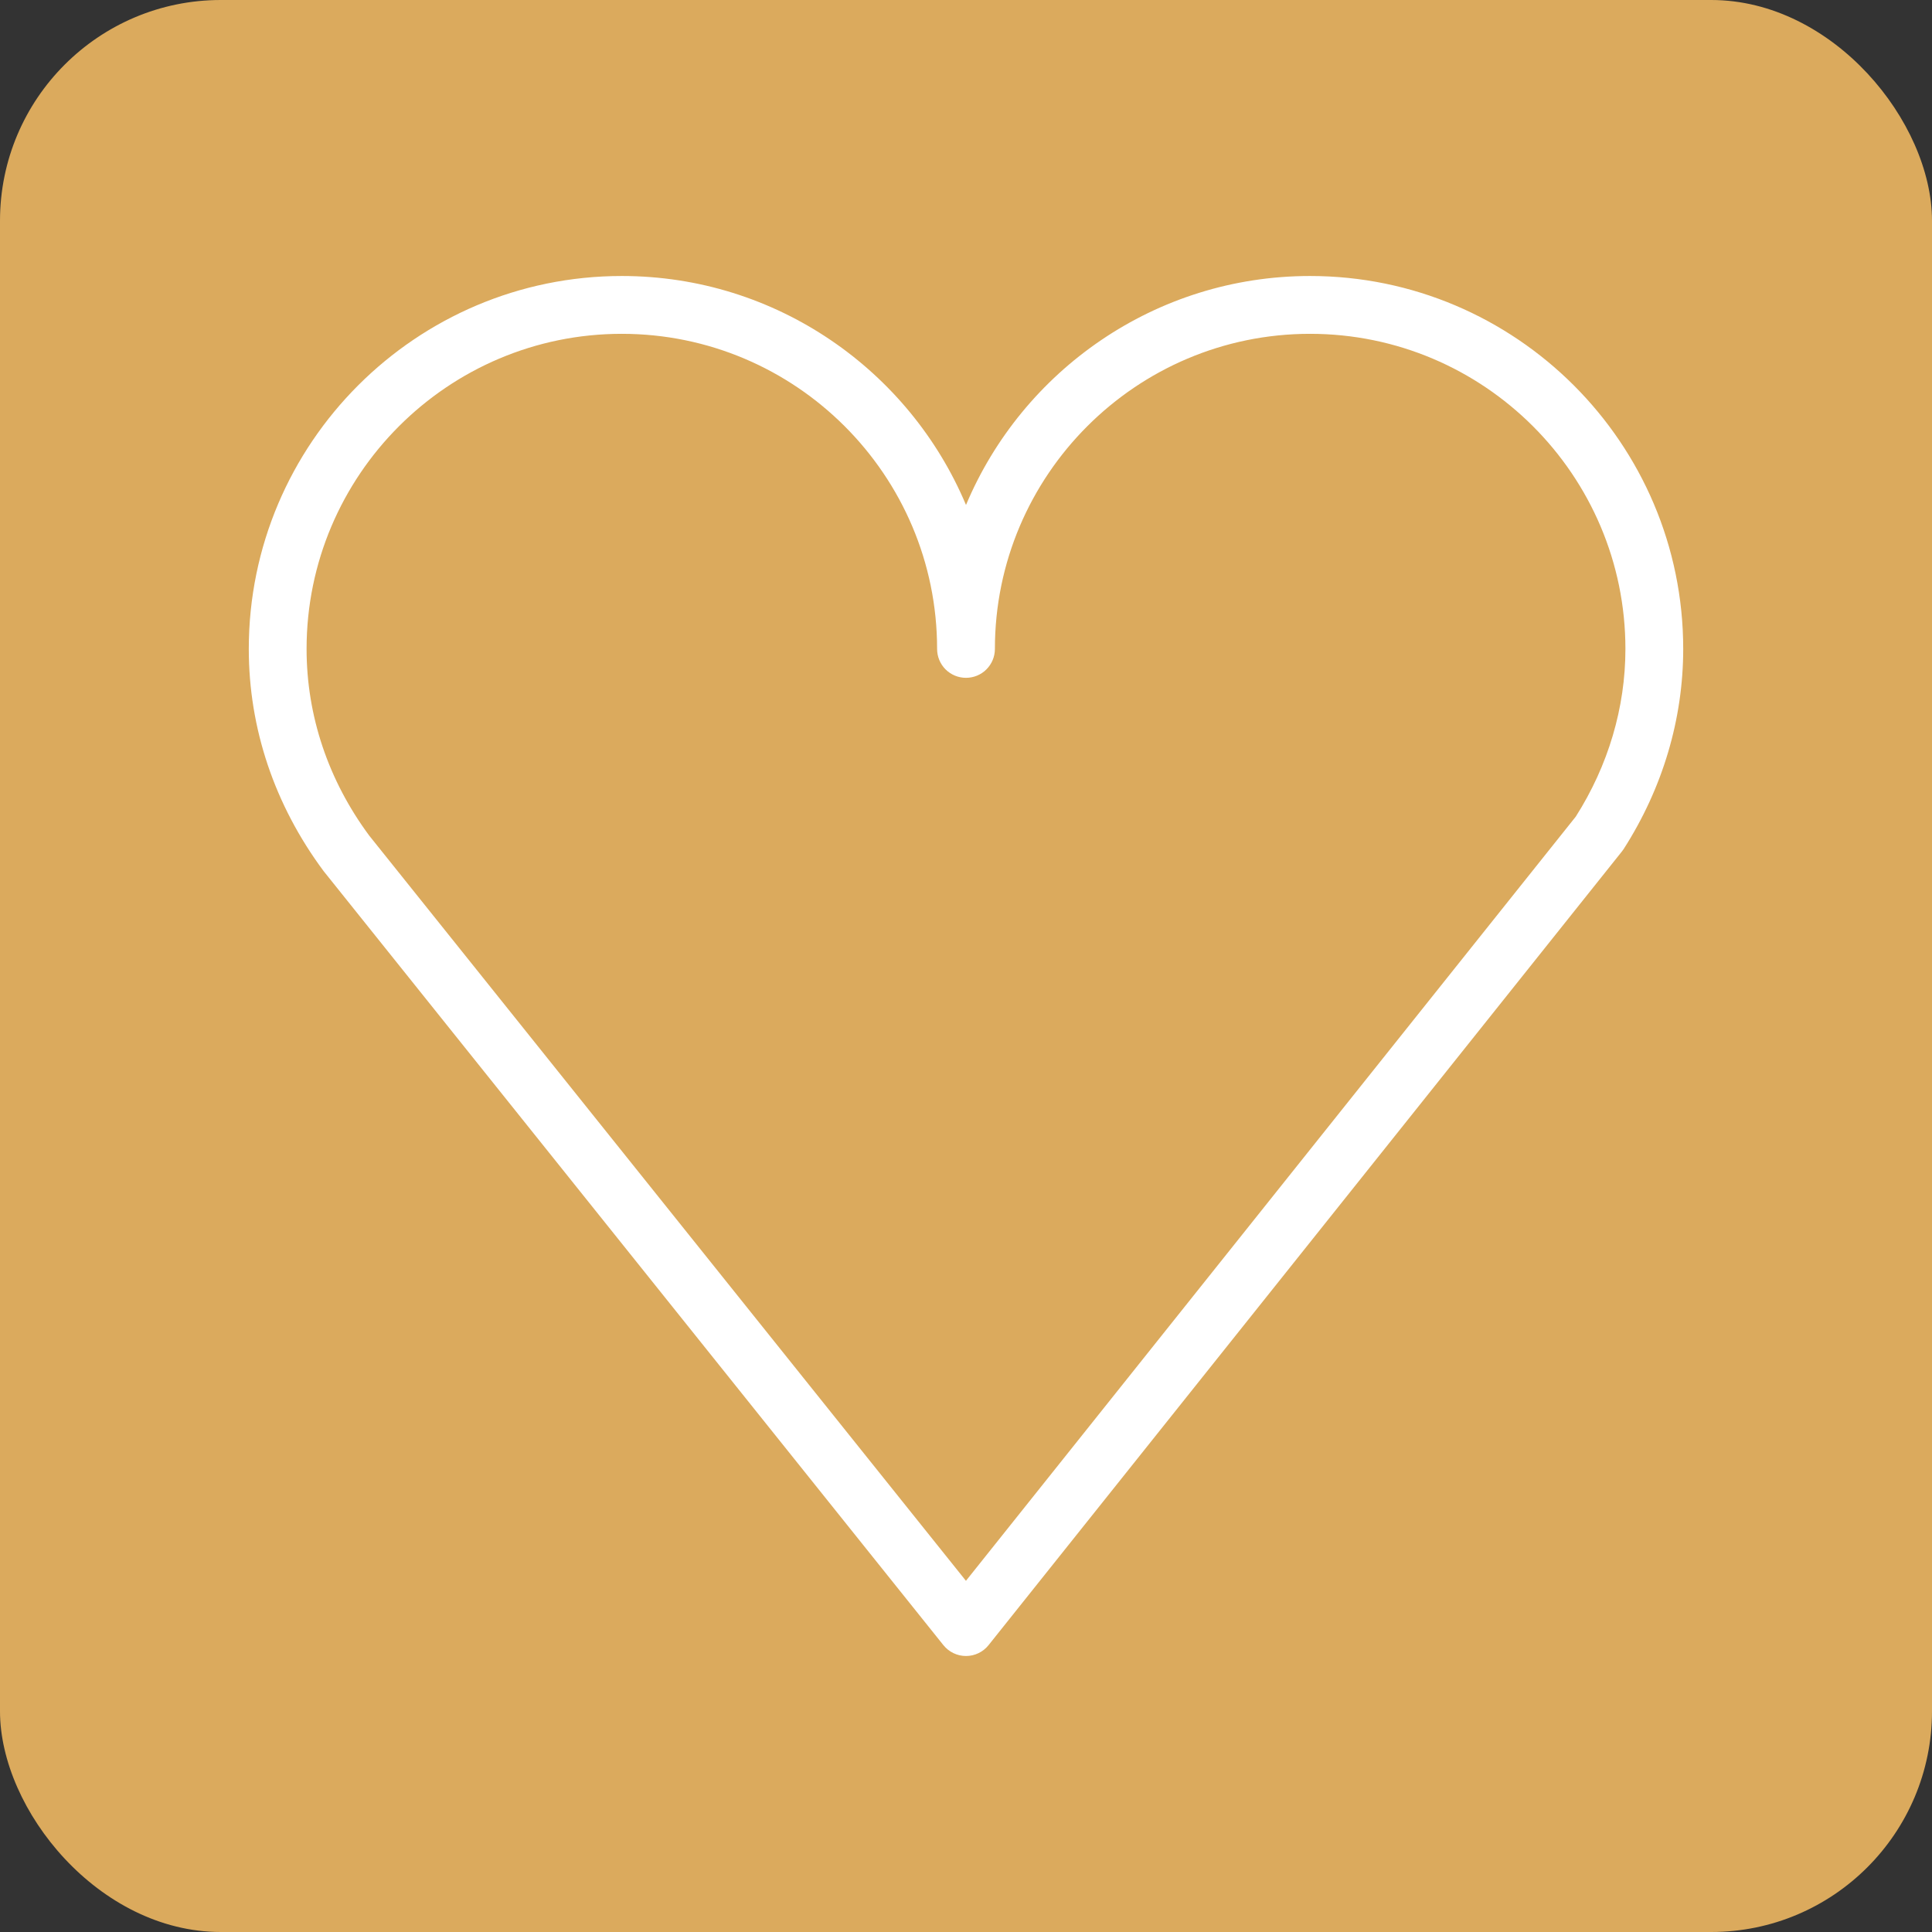
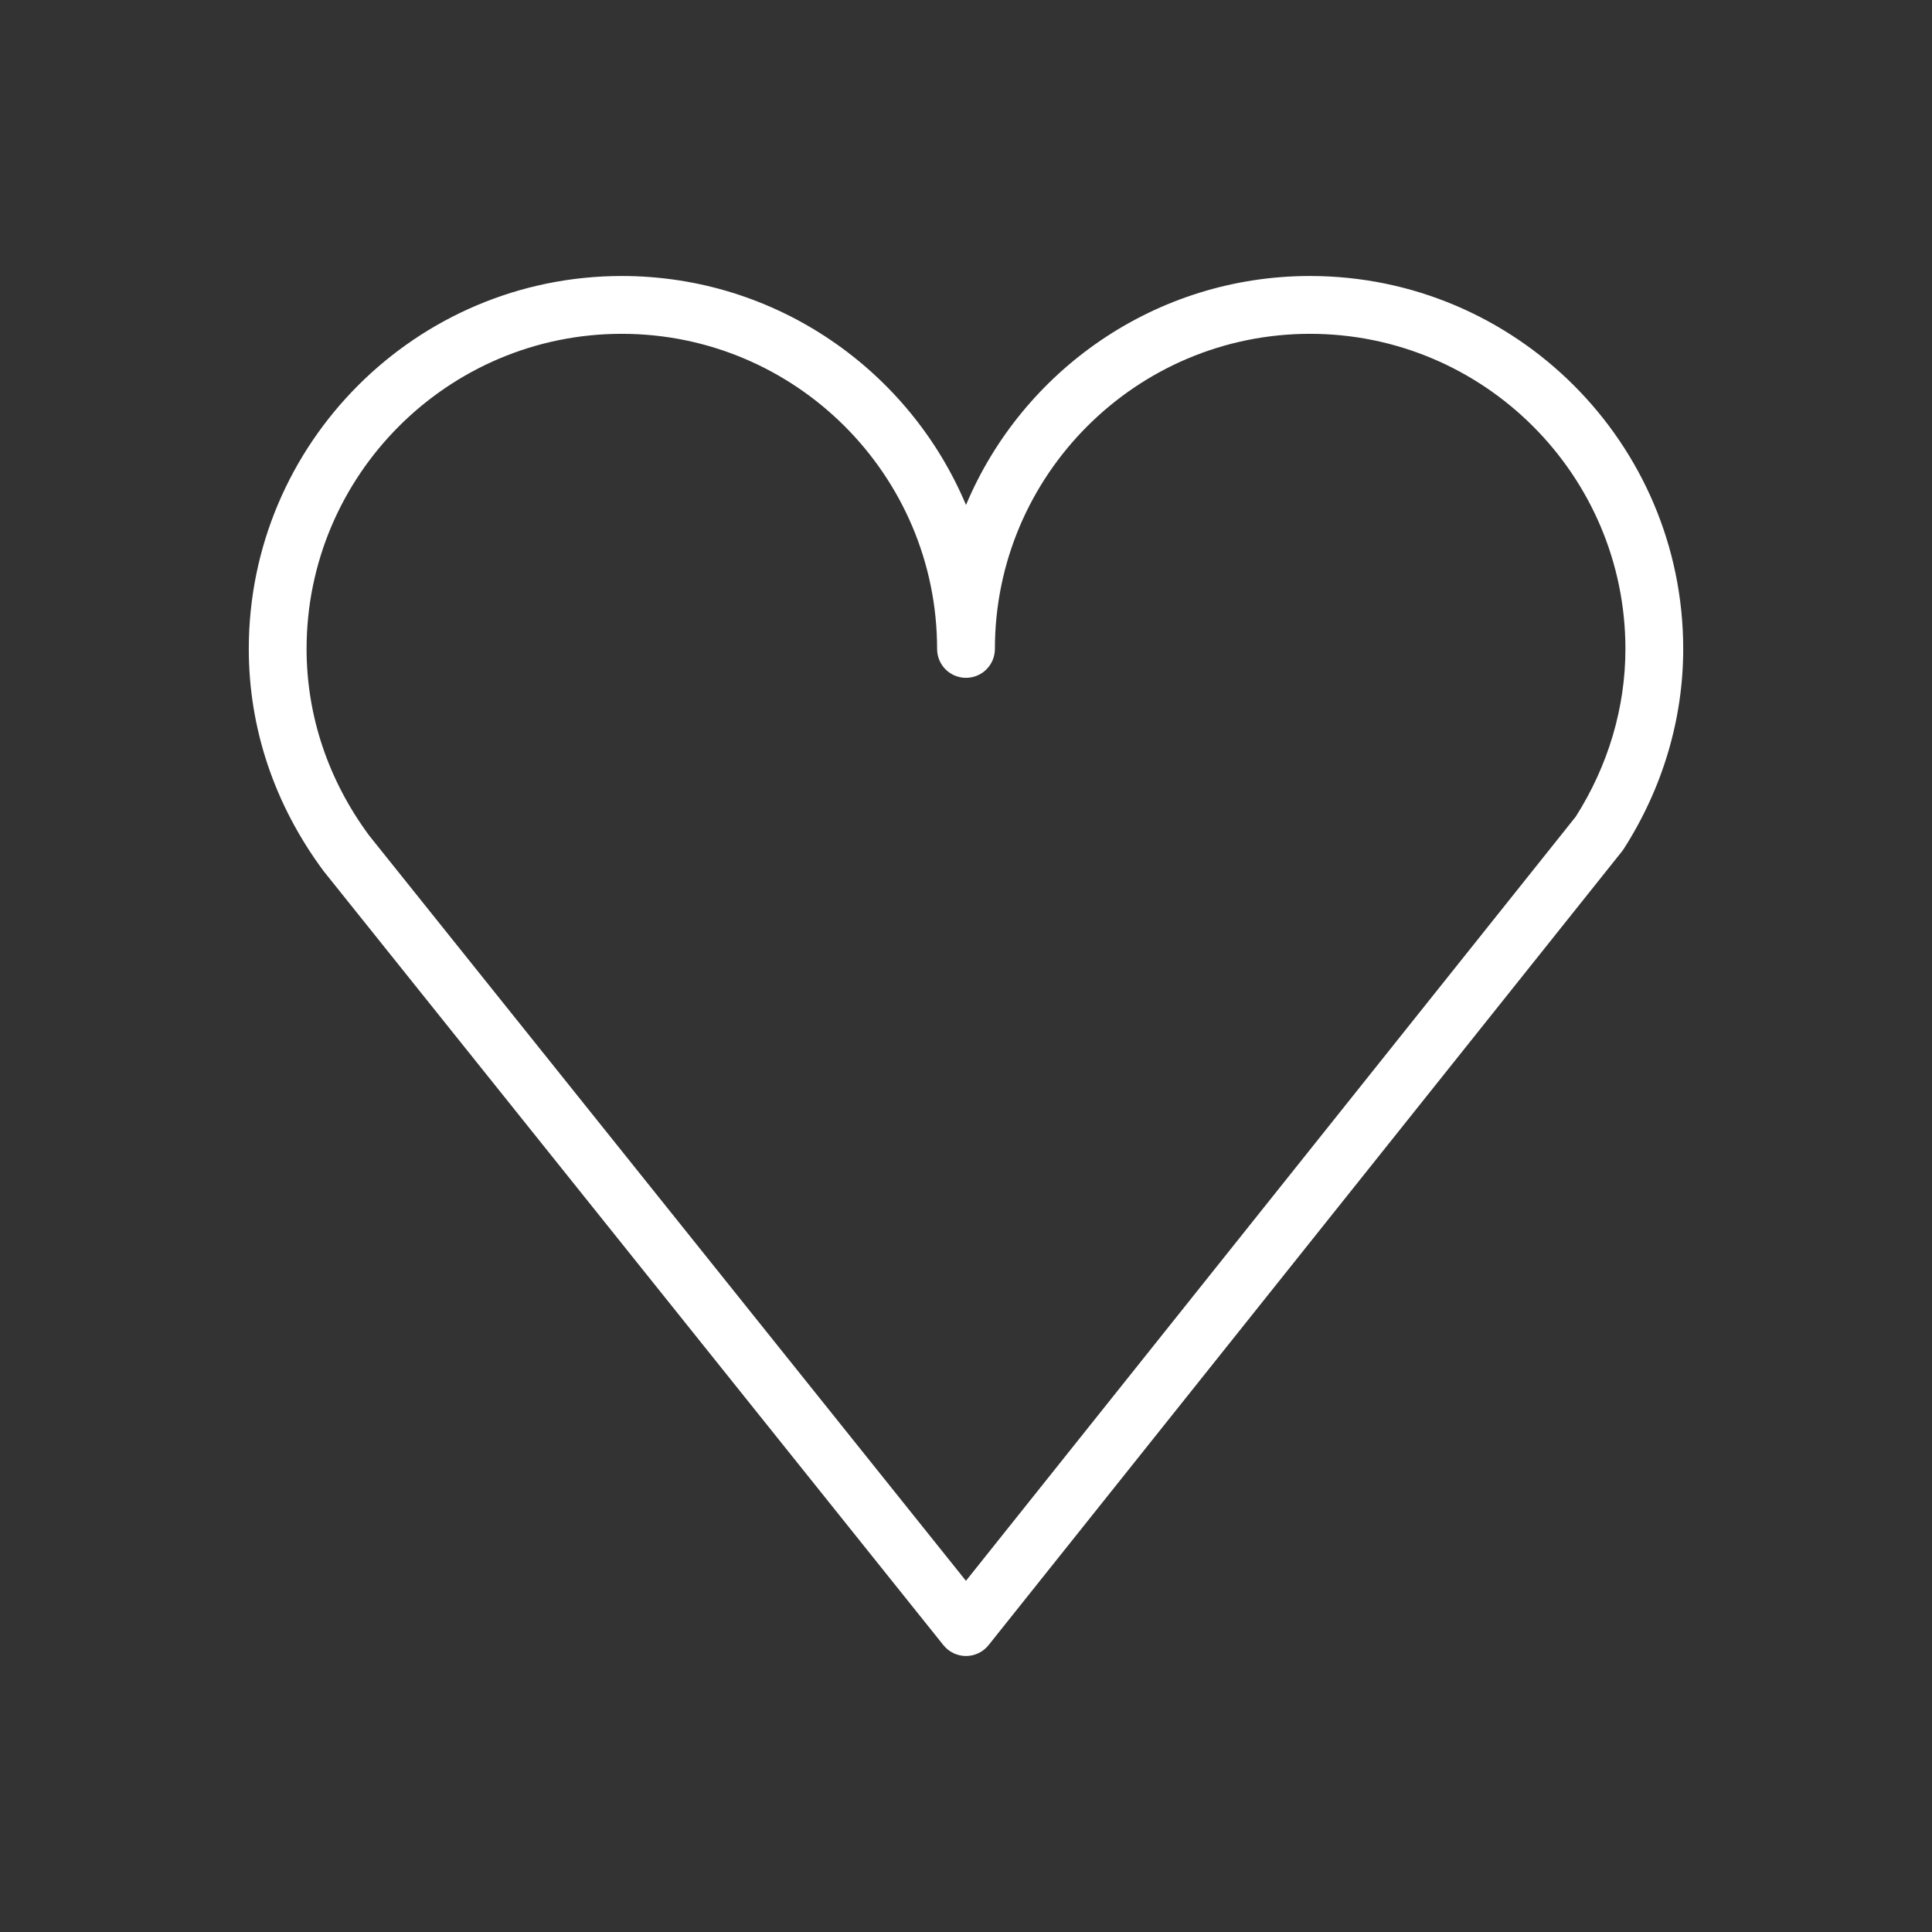
<svg xmlns="http://www.w3.org/2000/svg" width="70" height="70" viewBox="0 0 70 70" fill="none">
  <rect x="0" y="0" width="70" height="70" fill="#333333" stroke="none" />
-   <rect width="70" height="70" rx="8" fill="#DBAA5D" />
  <path fill-rule="evenodd" clip-rule="evenodd" d="M47.465 10C41.862 10 37.044 13.428 35 18.296C32.954 13.428 28.134 10 22.529 10C15.077 10 9.014 16.061 9.014 23.512C9.014 26.387 9.942 29.159 11.723 31.559L34.182 59.608C34.381 59.855 34.681 60 35 60C35.318 60 35.62 59.855 35.818 59.606L58.764 30.851C58.786 30.823 58.807 30.794 58.827 30.764C60.239 28.563 60.986 26.055 60.986 23.512C60.987 16.061 54.92 10 47.465 10ZM57.093 29.588L34.998 57.276L13.381 30.28C11.894 28.274 11.108 25.934 11.108 23.512C11.108 17.216 16.231 12.095 22.528 12.095C28.828 12.095 33.953 17.216 33.953 23.512C33.953 23.79 34.063 24.056 34.259 24.253C34.456 24.449 34.722 24.559 35 24.559C35.278 24.559 35.544 24.449 35.74 24.253C35.937 24.056 36.047 23.79 36.047 23.512C36.047 17.216 41.169 12.095 47.465 12.095C53.765 12.095 58.892 17.216 58.892 23.512C58.892 25.637 58.27 27.736 57.093 29.588Z" fill="white" />
</svg>